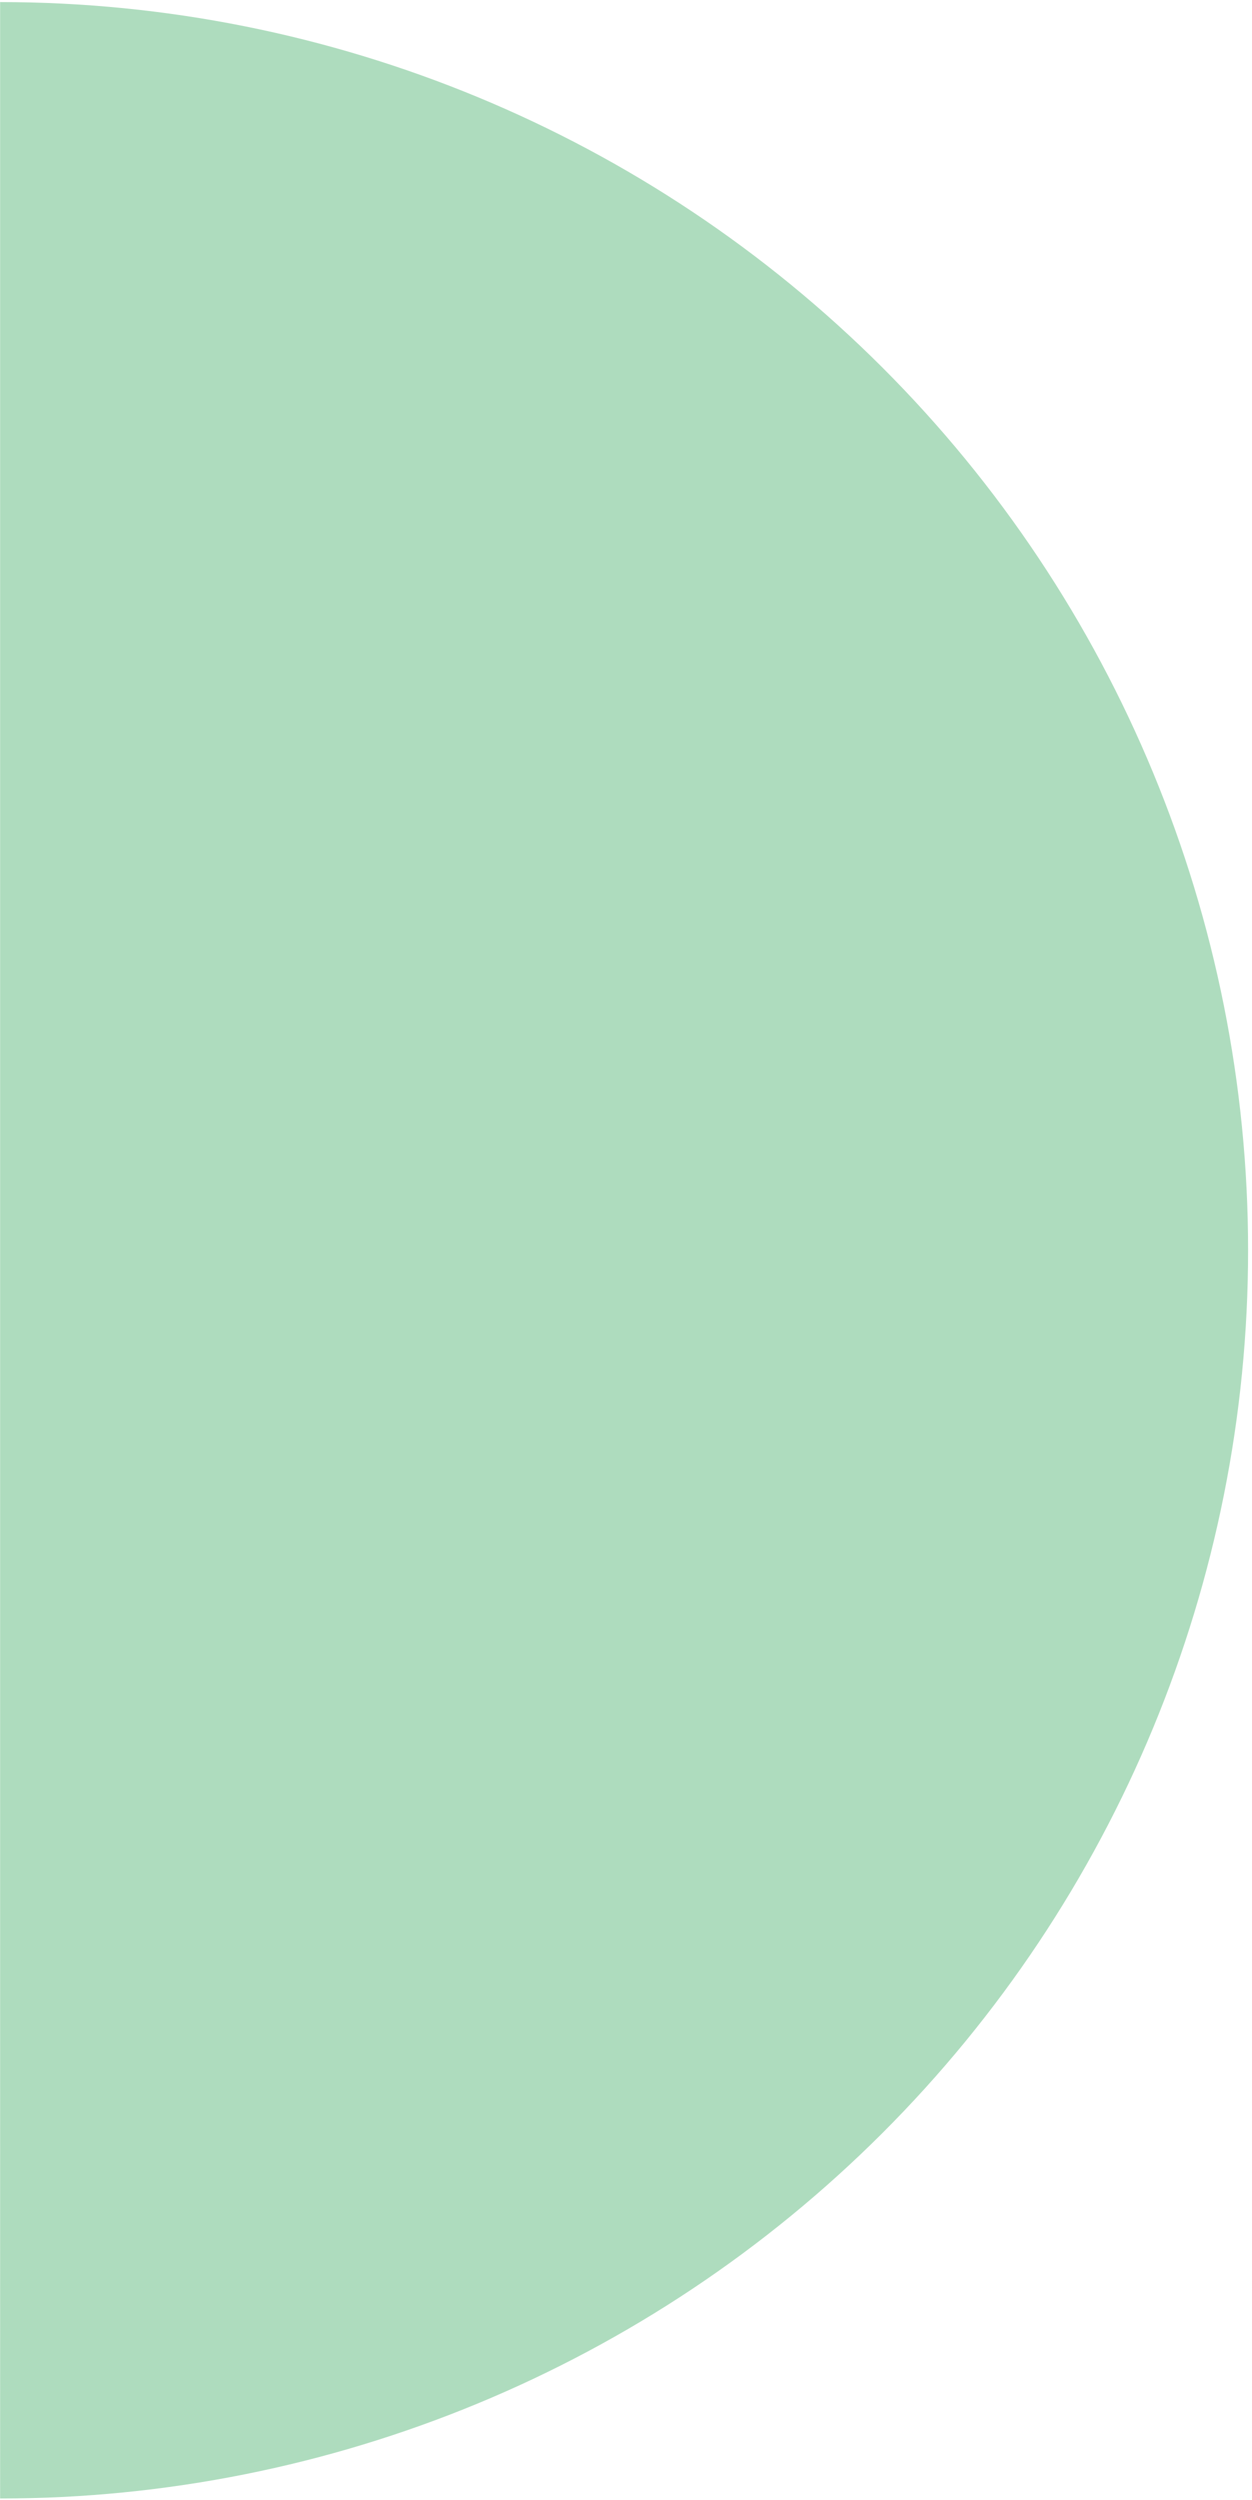
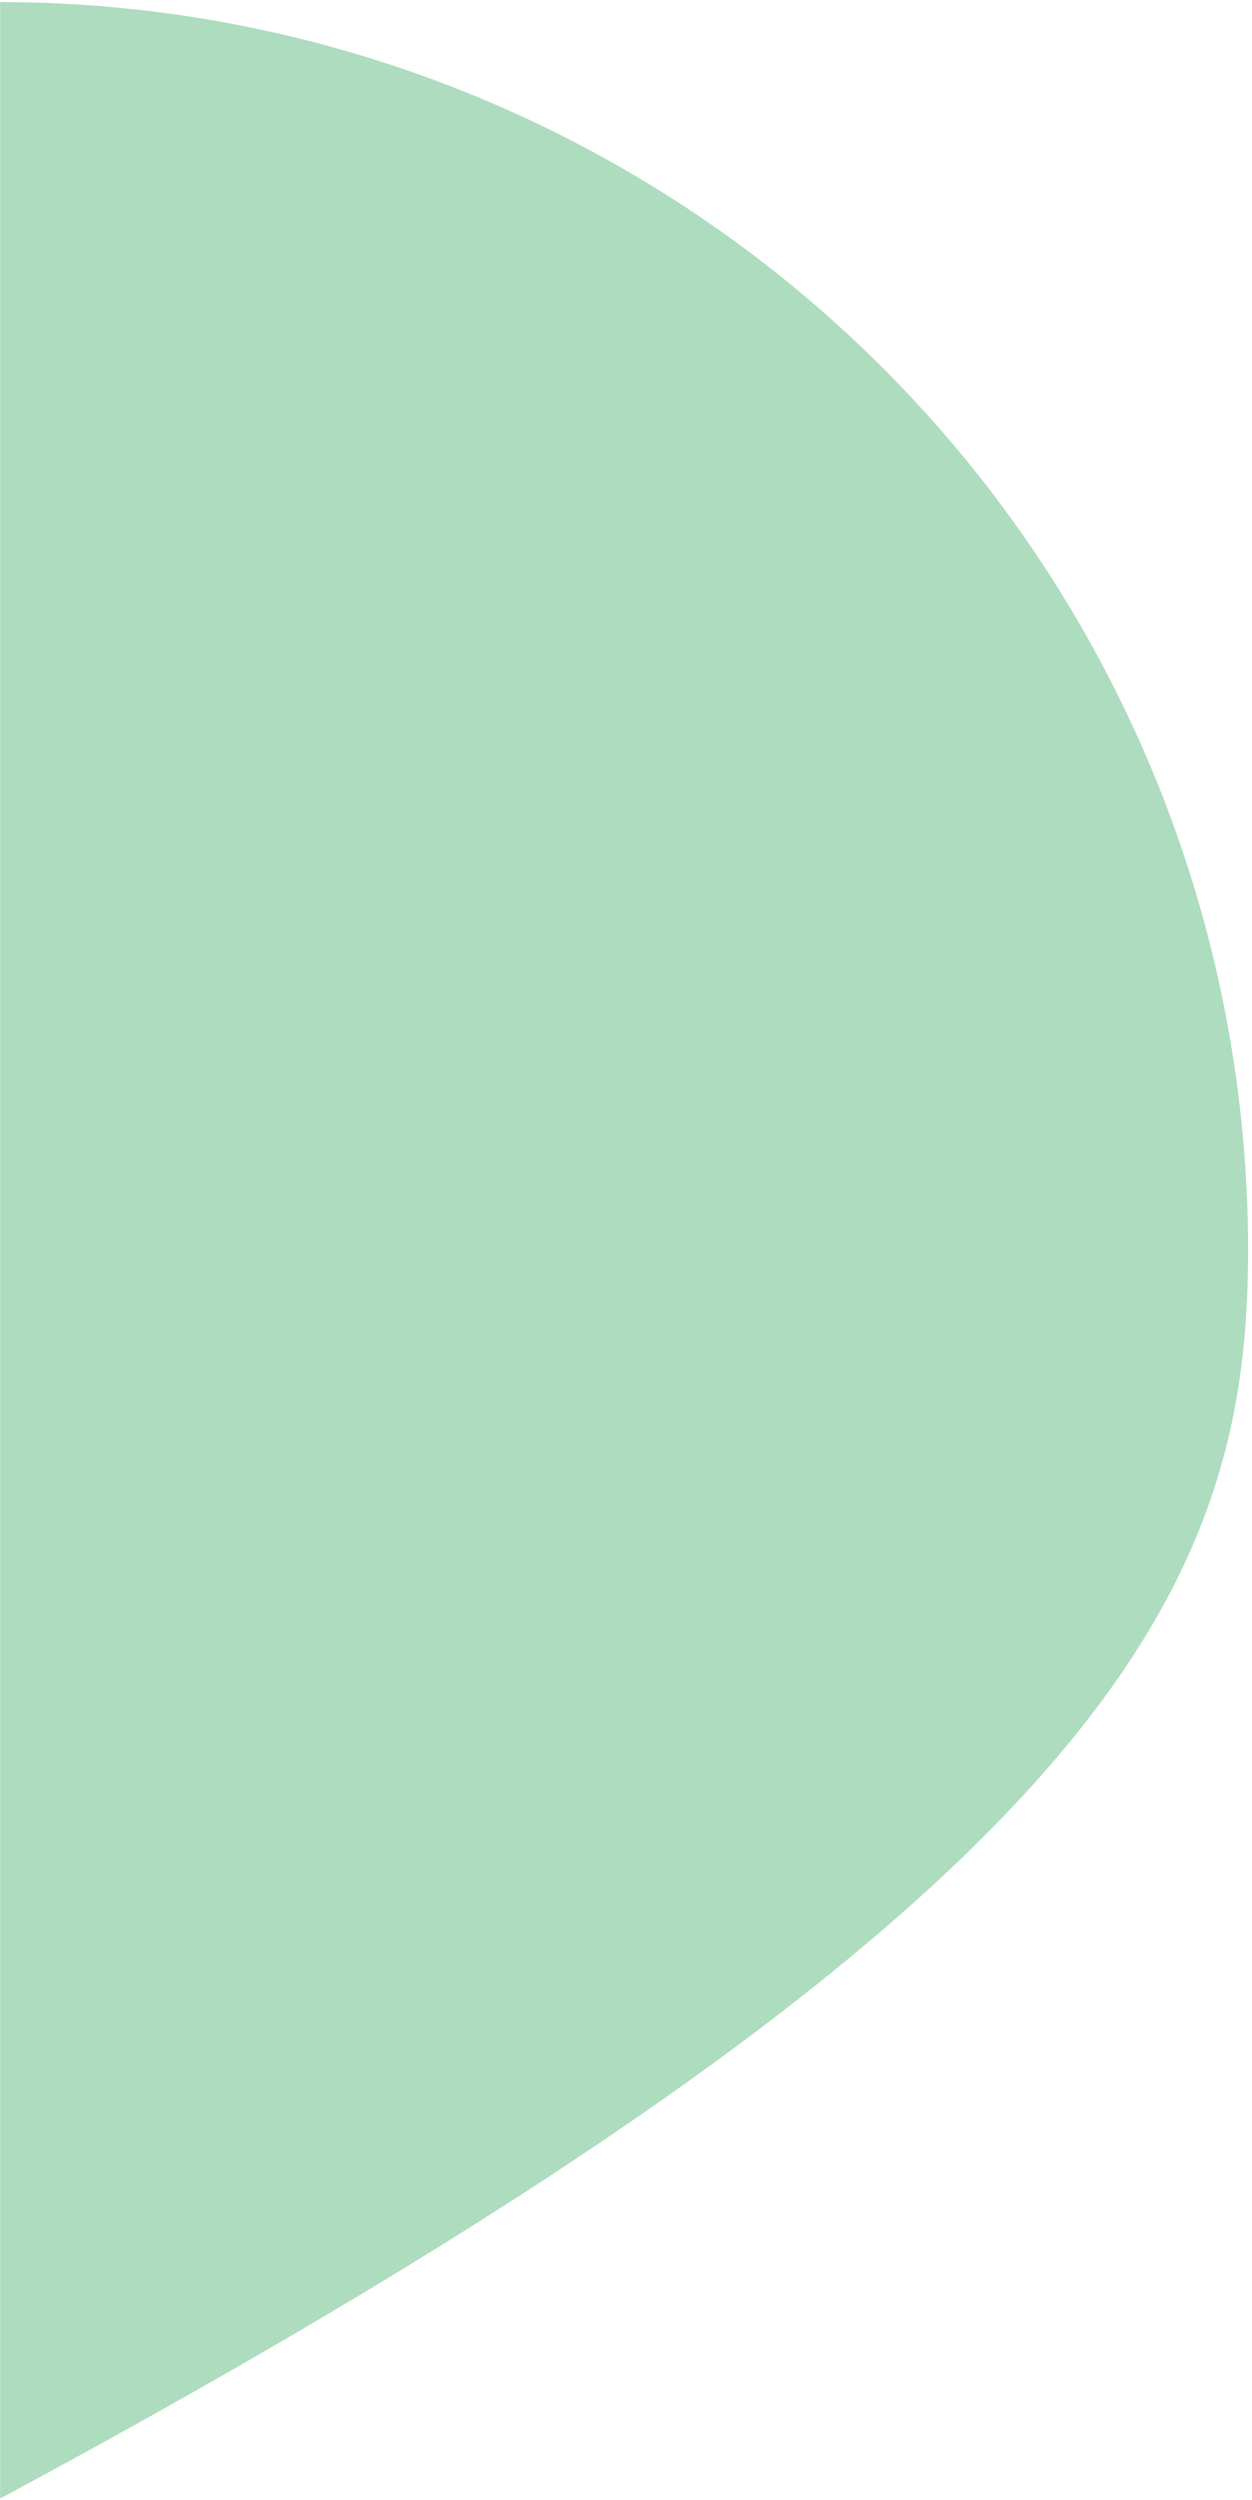
<svg xmlns="http://www.w3.org/2000/svg" width="268" height="535" viewBox="0 0 268 535" fill="none">
-   <path d="M0.026 534.719C70.875 534.719 138.822 506.574 188.92 456.476C239.018 406.378 267.163 338.431 267.163 267.582C267.163 196.733 239.018 128.786 188.92 78.688C138.822 28.59 70.875 0.445 0.026 0.445V267.582V534.719Z" fill="#AEDCBE" />
+   <path d="M0.026 534.719C239.018 406.378 267.163 338.431 267.163 267.582C267.163 196.733 239.018 128.786 188.92 78.688C138.822 28.59 70.875 0.445 0.026 0.445V267.582V534.719Z" fill="#AEDCBE" />
</svg>